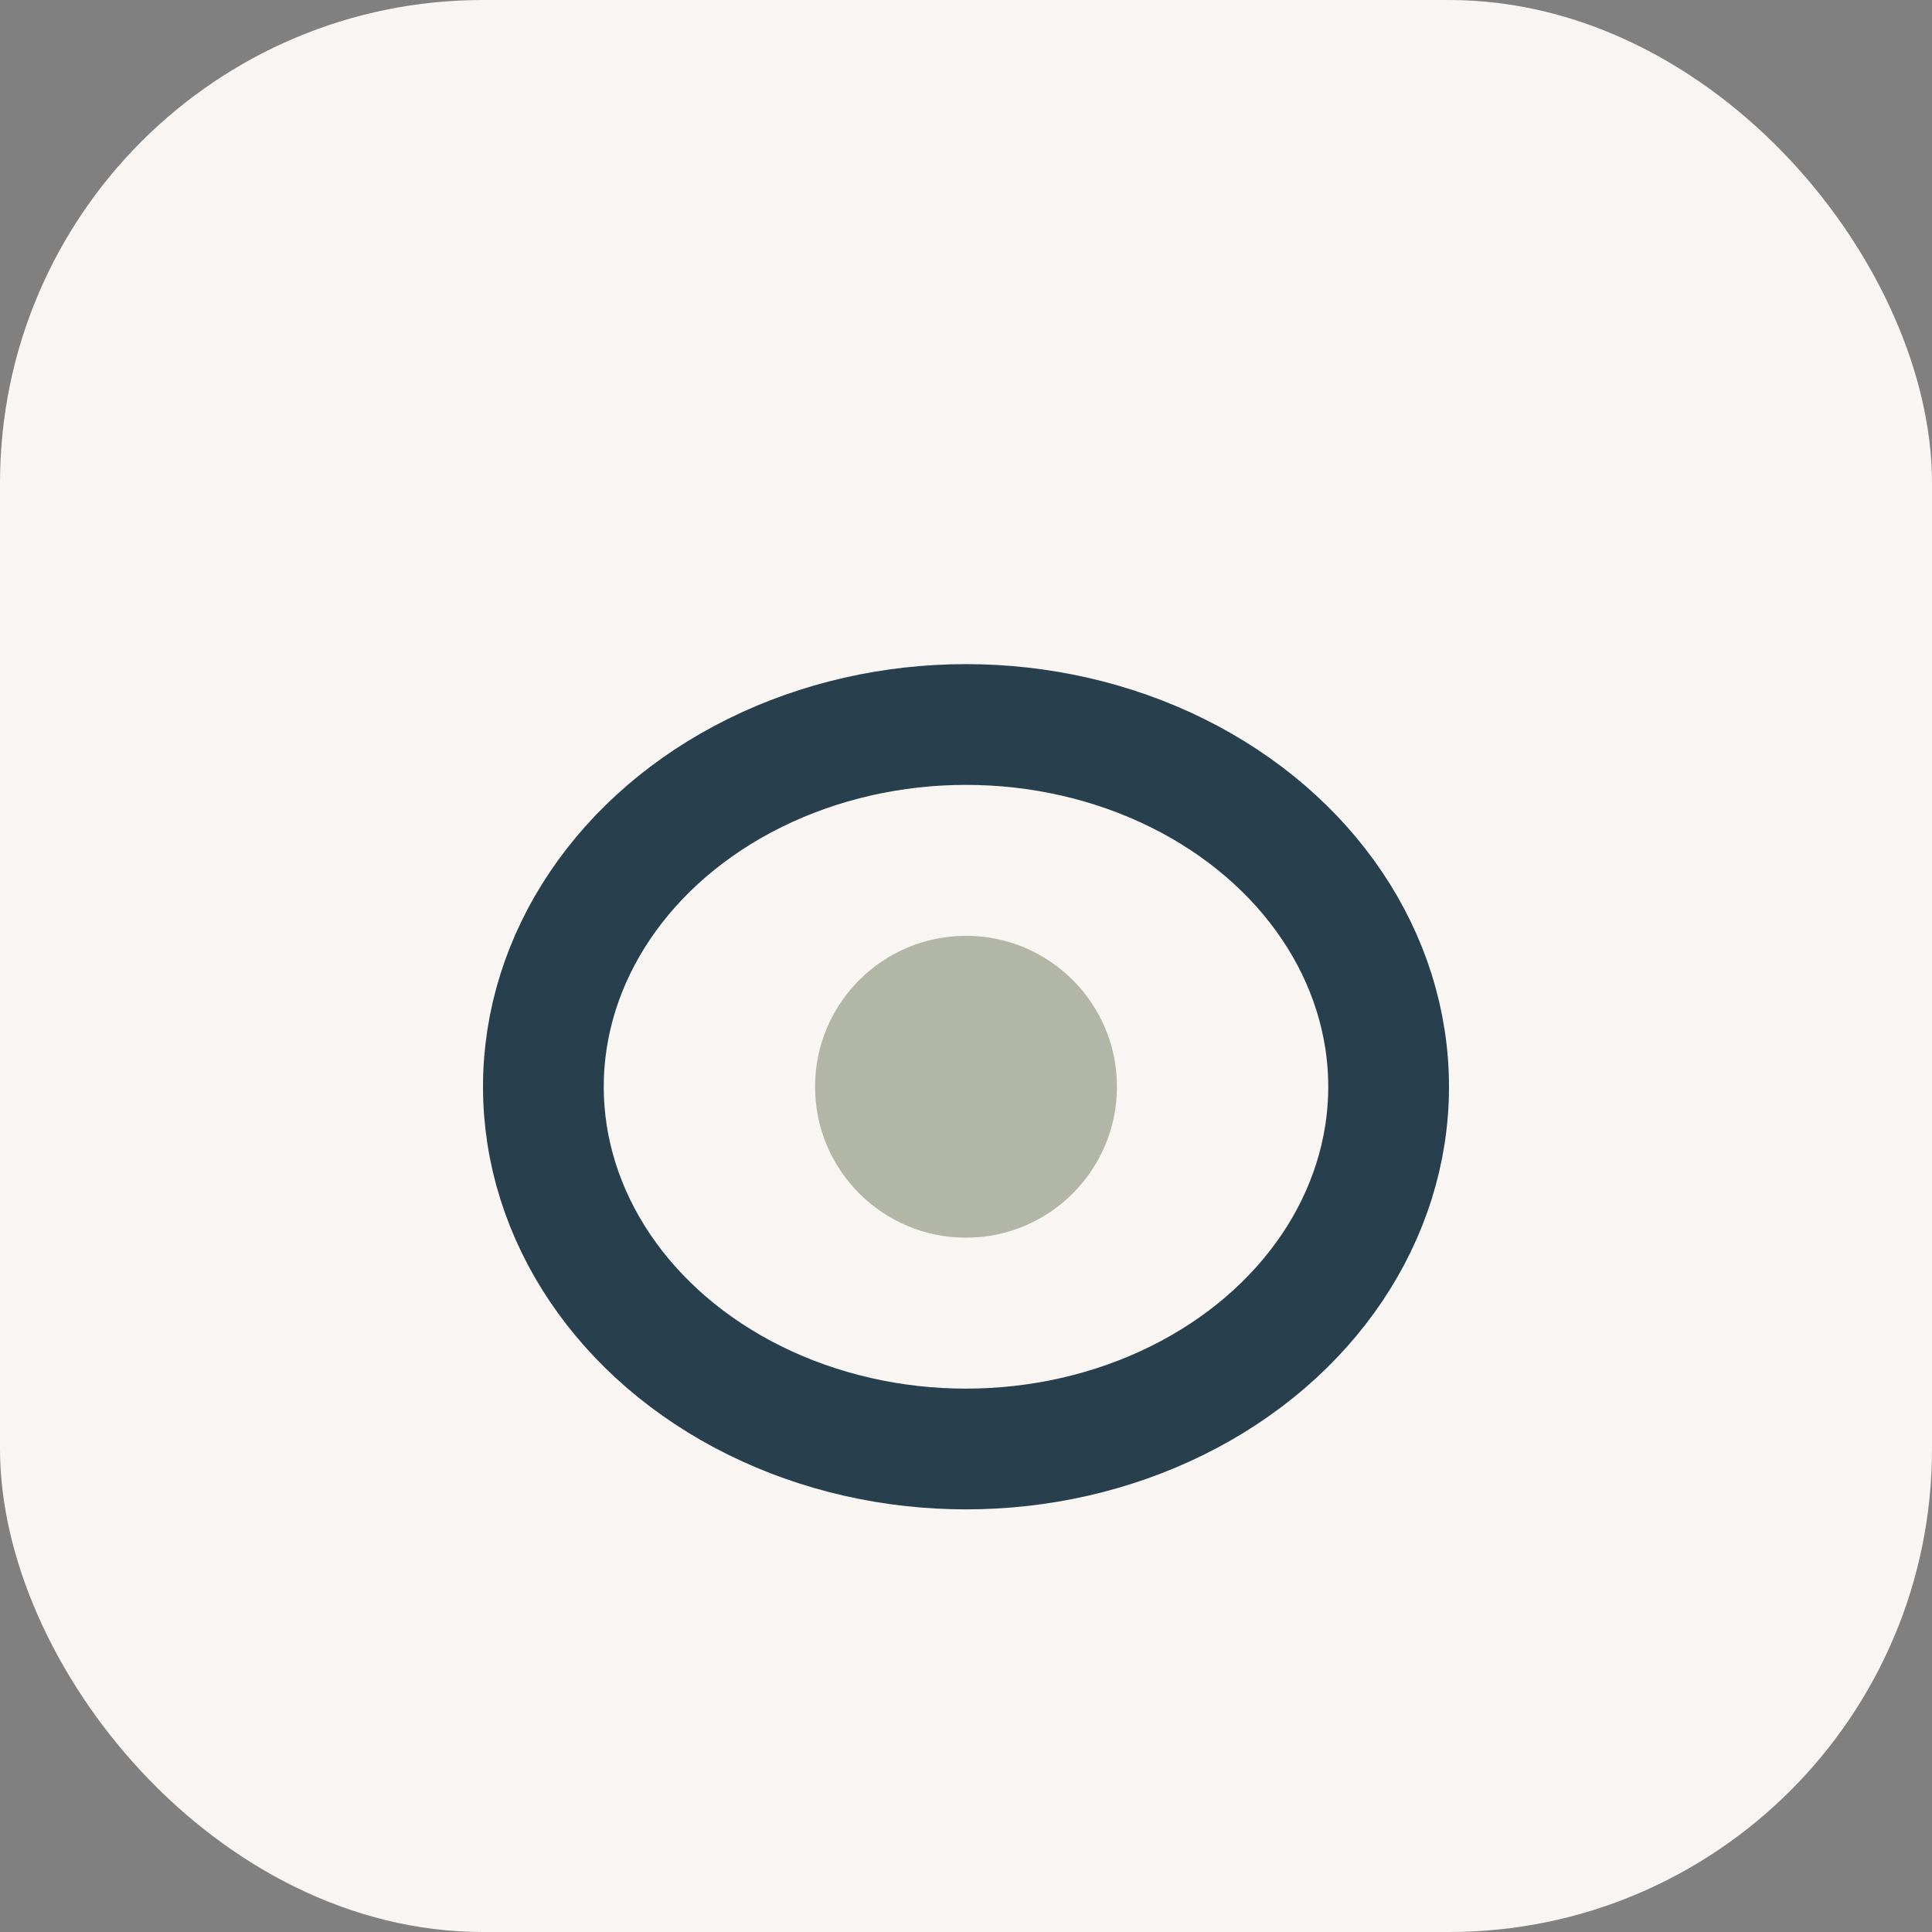
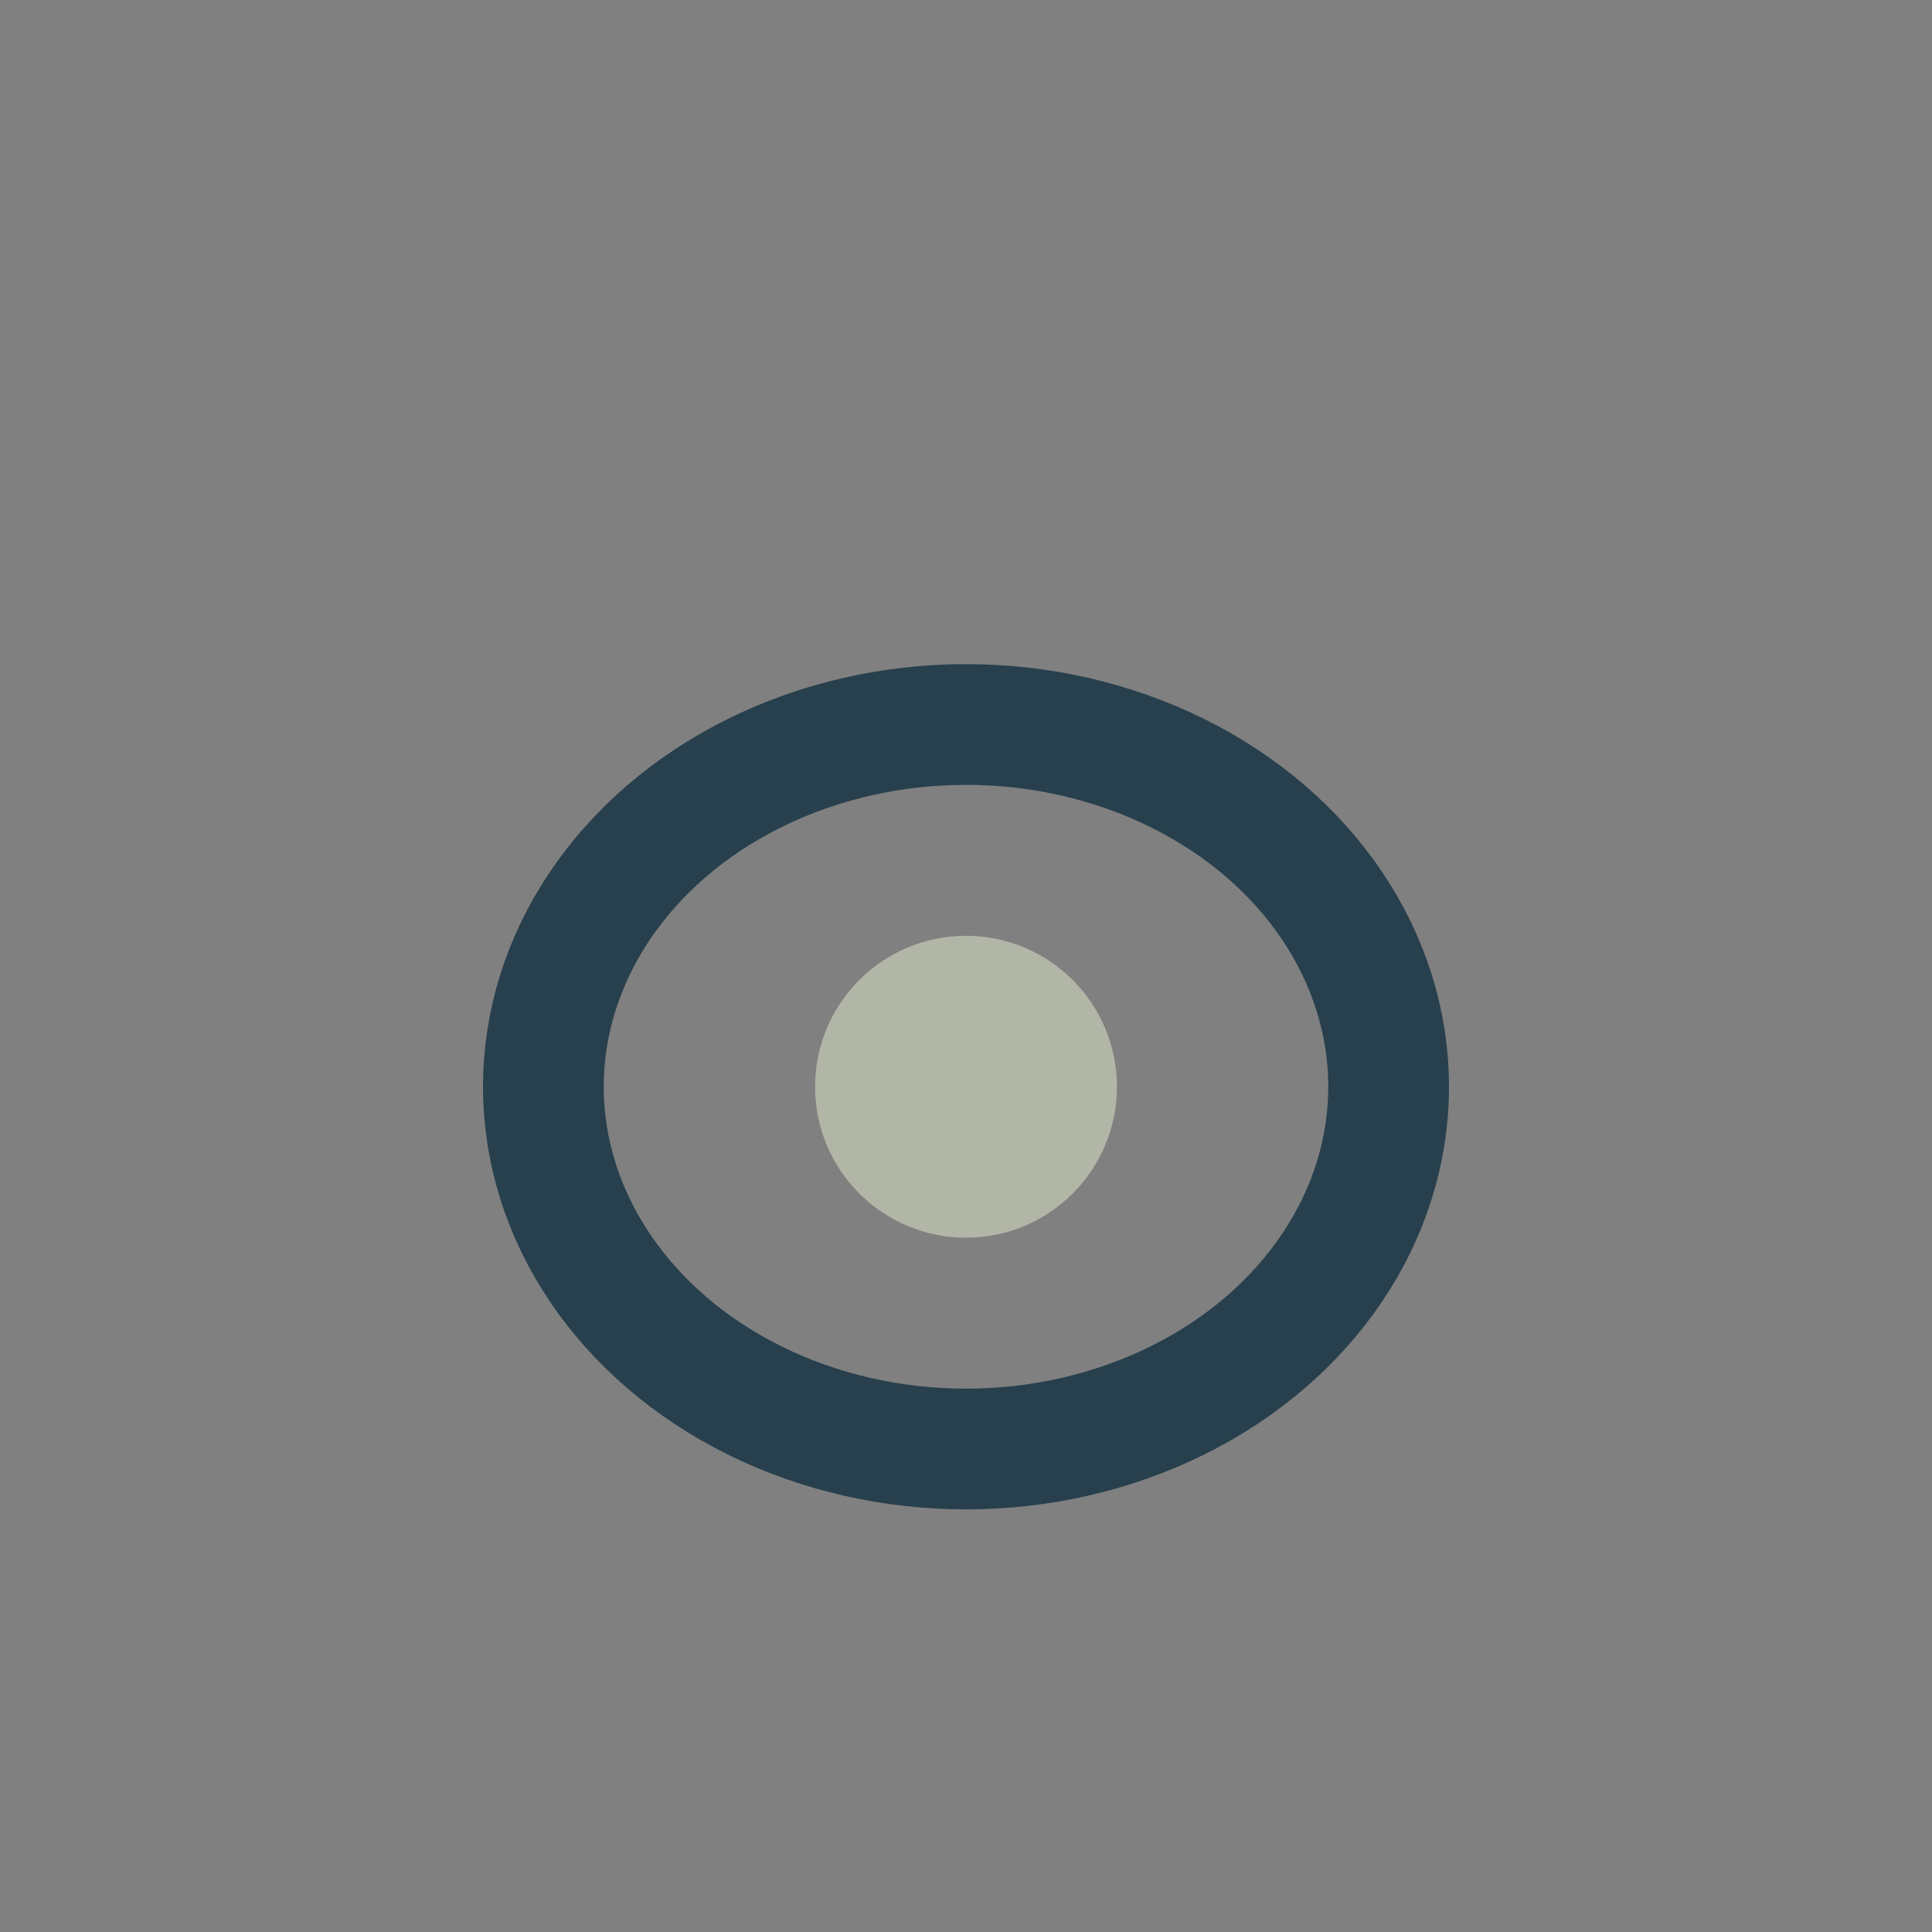
<svg xmlns="http://www.w3.org/2000/svg" width="32" height="32" viewBox="0 0 32 32">
  <rect x="0" y="0" width="32" height="32" fill="#808080" stroke="none" />
-   <rect width="32" height="32" rx="8" fill="#F8F5F2" />
  <ellipse cx="16" cy="18" rx="7" ry="6" fill="none" stroke="#28404D" stroke-width="2" />
  <circle cx="16" cy="18" r="2.5" fill="#B1B6A6" />
</svg>